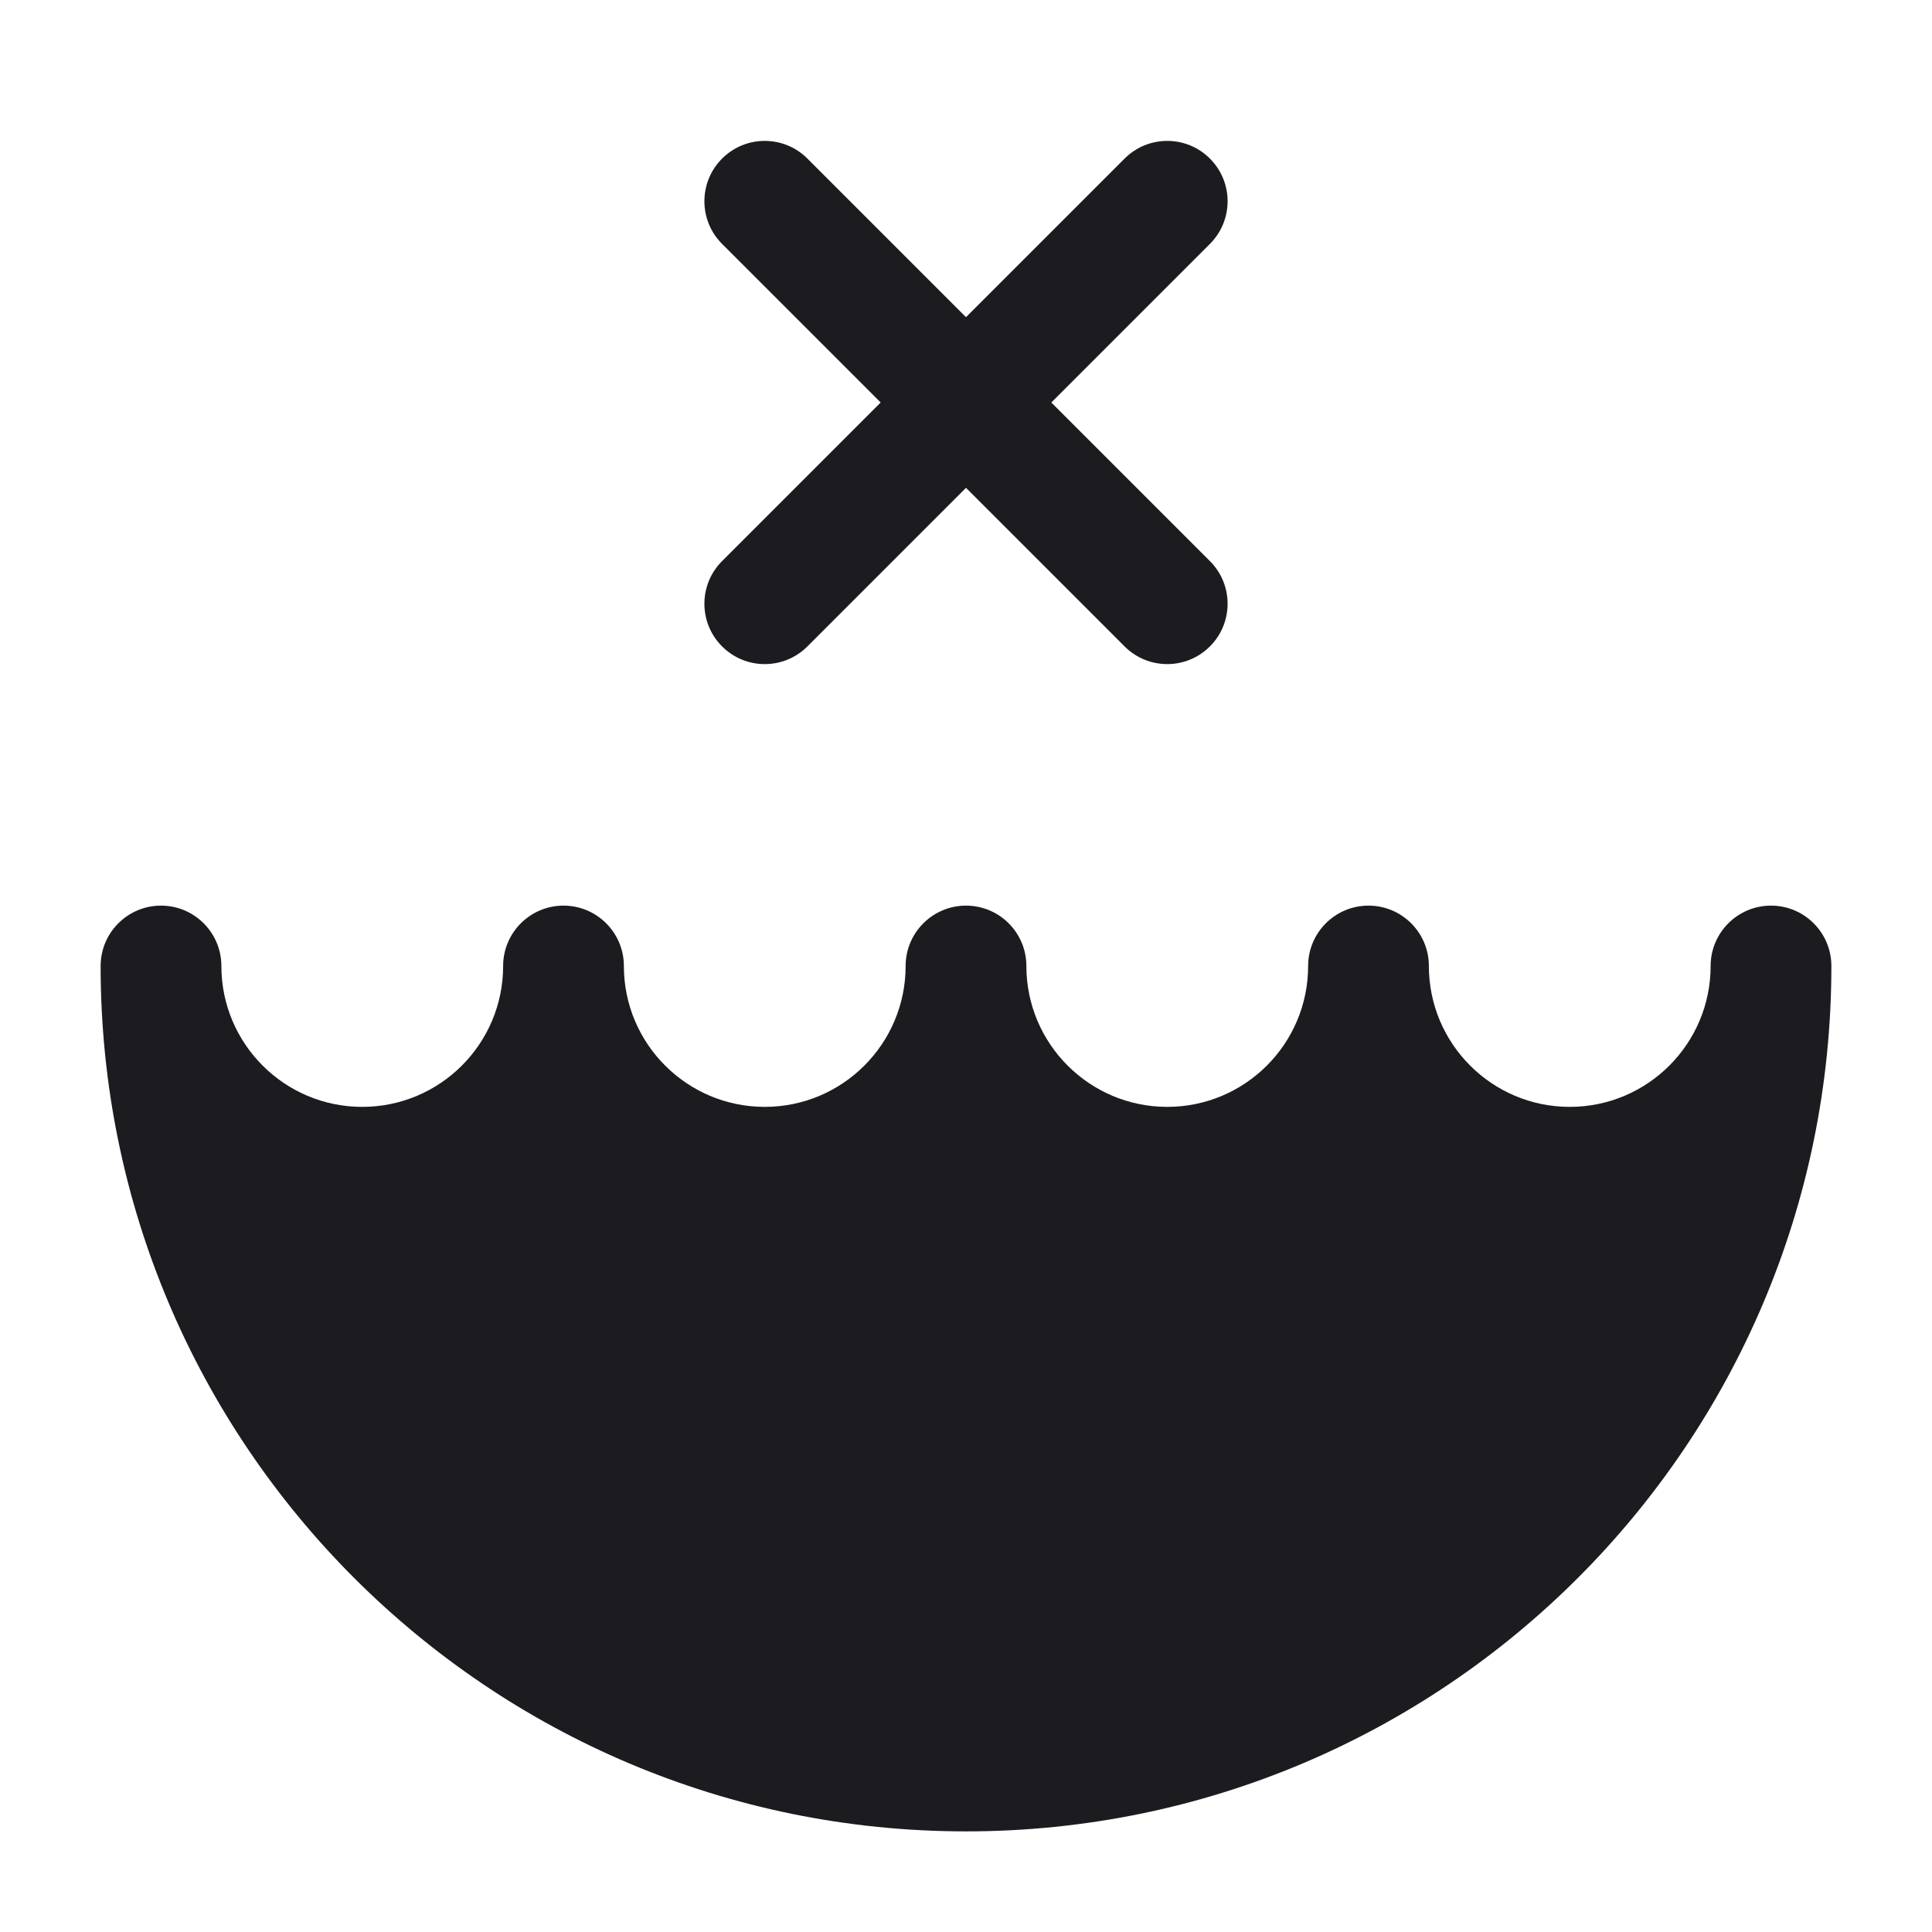
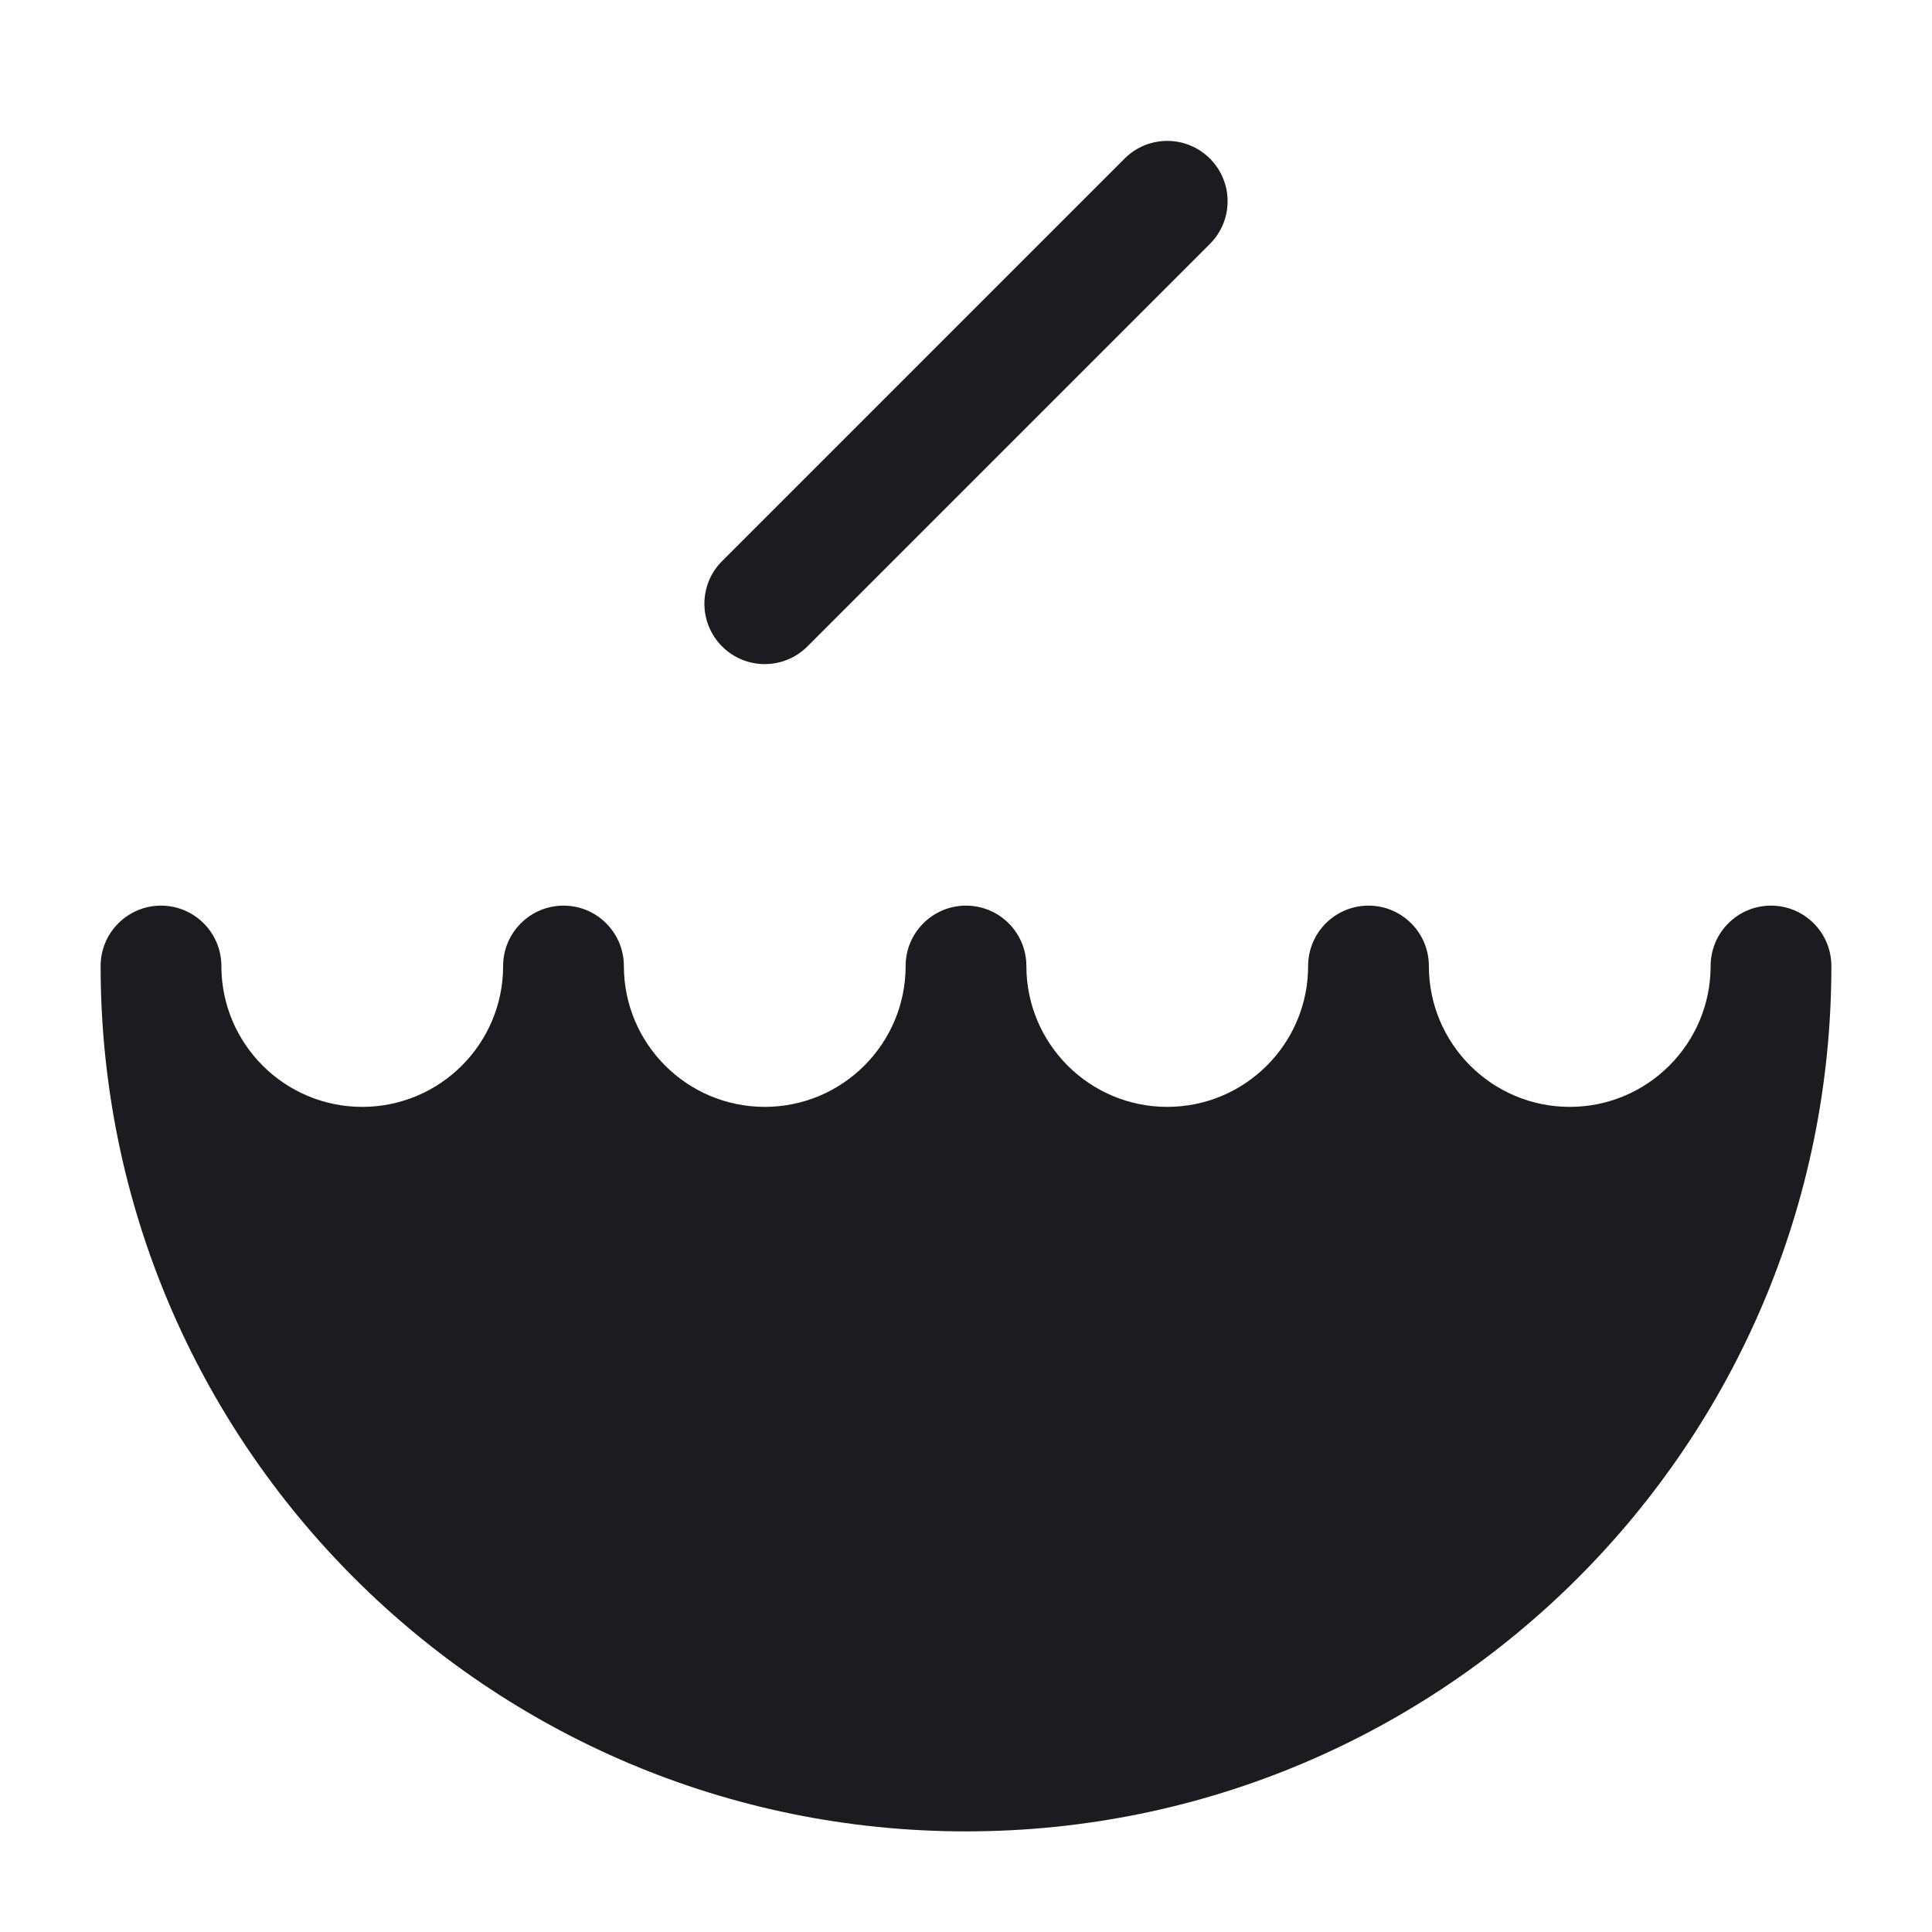
<svg xmlns="http://www.w3.org/2000/svg" width="24" height="24" viewBox="0 0 24 24" fill="none">
  <path d="M4.5 14.5C5.881 14.5 7 13.381 7 12C7 13.381 8.119 14.5 9.5 14.5C10.881 14.5 12 13.381 12 12C12 13.381 13.119 14.5 14.5 14.5C15.881 14.5 17 13.381 17 12C17 13.381 18.119 14.5 19.5 14.5C20.881 14.5 22 13.381 22 12C22 17.523 17.523 22 12 22C6.477 22 2 17.523 2 12C2 13.381 3.119 14.5 4.5 14.5Z" fill="#1C1B1F" />
  <path fill-rule="evenodd" clip-rule="evenodd" d="M2 11.25C2.414 11.25 2.75 11.586 2.75 12C2.75 12.966 3.534 13.75 4.5 13.75C5.466 13.75 6.25 12.966 6.25 12C6.25 11.586 6.586 11.25 7 11.25C7.414 11.25 7.75 11.586 7.75 12C7.75 12.966 8.534 13.75 9.5 13.75C10.466 13.75 11.25 12.966 11.25 12C11.25 11.586 11.586 11.25 12 11.25C12.414 11.25 12.75 11.586 12.75 12C12.75 12.966 13.534 13.75 14.5 13.75C15.466 13.75 16.25 12.966 16.25 12C16.25 11.586 16.586 11.25 17 11.25C17.414 11.25 17.75 11.586 17.75 12C17.75 12.966 18.534 13.75 19.5 13.75C20.466 13.75 21.25 12.966 21.25 12C21.25 11.586 21.586 11.25 22 11.25C22.414 11.25 22.75 11.586 22.75 12C22.75 17.937 17.937 22.75 12 22.75C6.063 22.75 1.25 17.937 1.25 12C1.25 11.586 1.586 11.25 2 11.25ZM3.247 15C4.493 18.636 7.941 21.25 12 21.25C16.059 21.25 19.507 18.636 20.753 15C20.367 15.161 19.944 15.25 19.5 15.25C18.495 15.25 17.596 14.794 17 14.077C16.404 14.794 15.505 15.25 14.5 15.25C13.495 15.25 12.596 14.794 12 14.077C11.404 14.794 10.505 15.25 9.5 15.25C8.495 15.25 7.596 14.794 7 14.077C6.404 14.794 5.505 15.25 4.5 15.25C4.056 15.25 3.633 15.161 3.247 15Z" fill="#1C1B1F" />
-   <path fill-rule="evenodd" clip-rule="evenodd" d="M8.97 1.97C9.263 1.677 9.737 1.677 10.03 1.97L15.03 6.97C15.323 7.263 15.323 7.737 15.03 8.03C14.737 8.323 14.263 8.323 13.97 8.03L8.97 3.03C8.677 2.737 8.677 2.263 8.97 1.97Z" fill="#1C1B1F" />
  <path fill-rule="evenodd" clip-rule="evenodd" d="M15.03 1.97C15.323 2.263 15.323 2.737 15.03 3.03L10.03 8.03C9.737 8.323 9.263 8.323 8.97 8.03C8.677 7.737 8.677 7.263 8.97 6.97L13.97 1.97C14.263 1.677 14.737 1.677 15.03 1.97Z" fill="#1C1B1F" />
</svg>